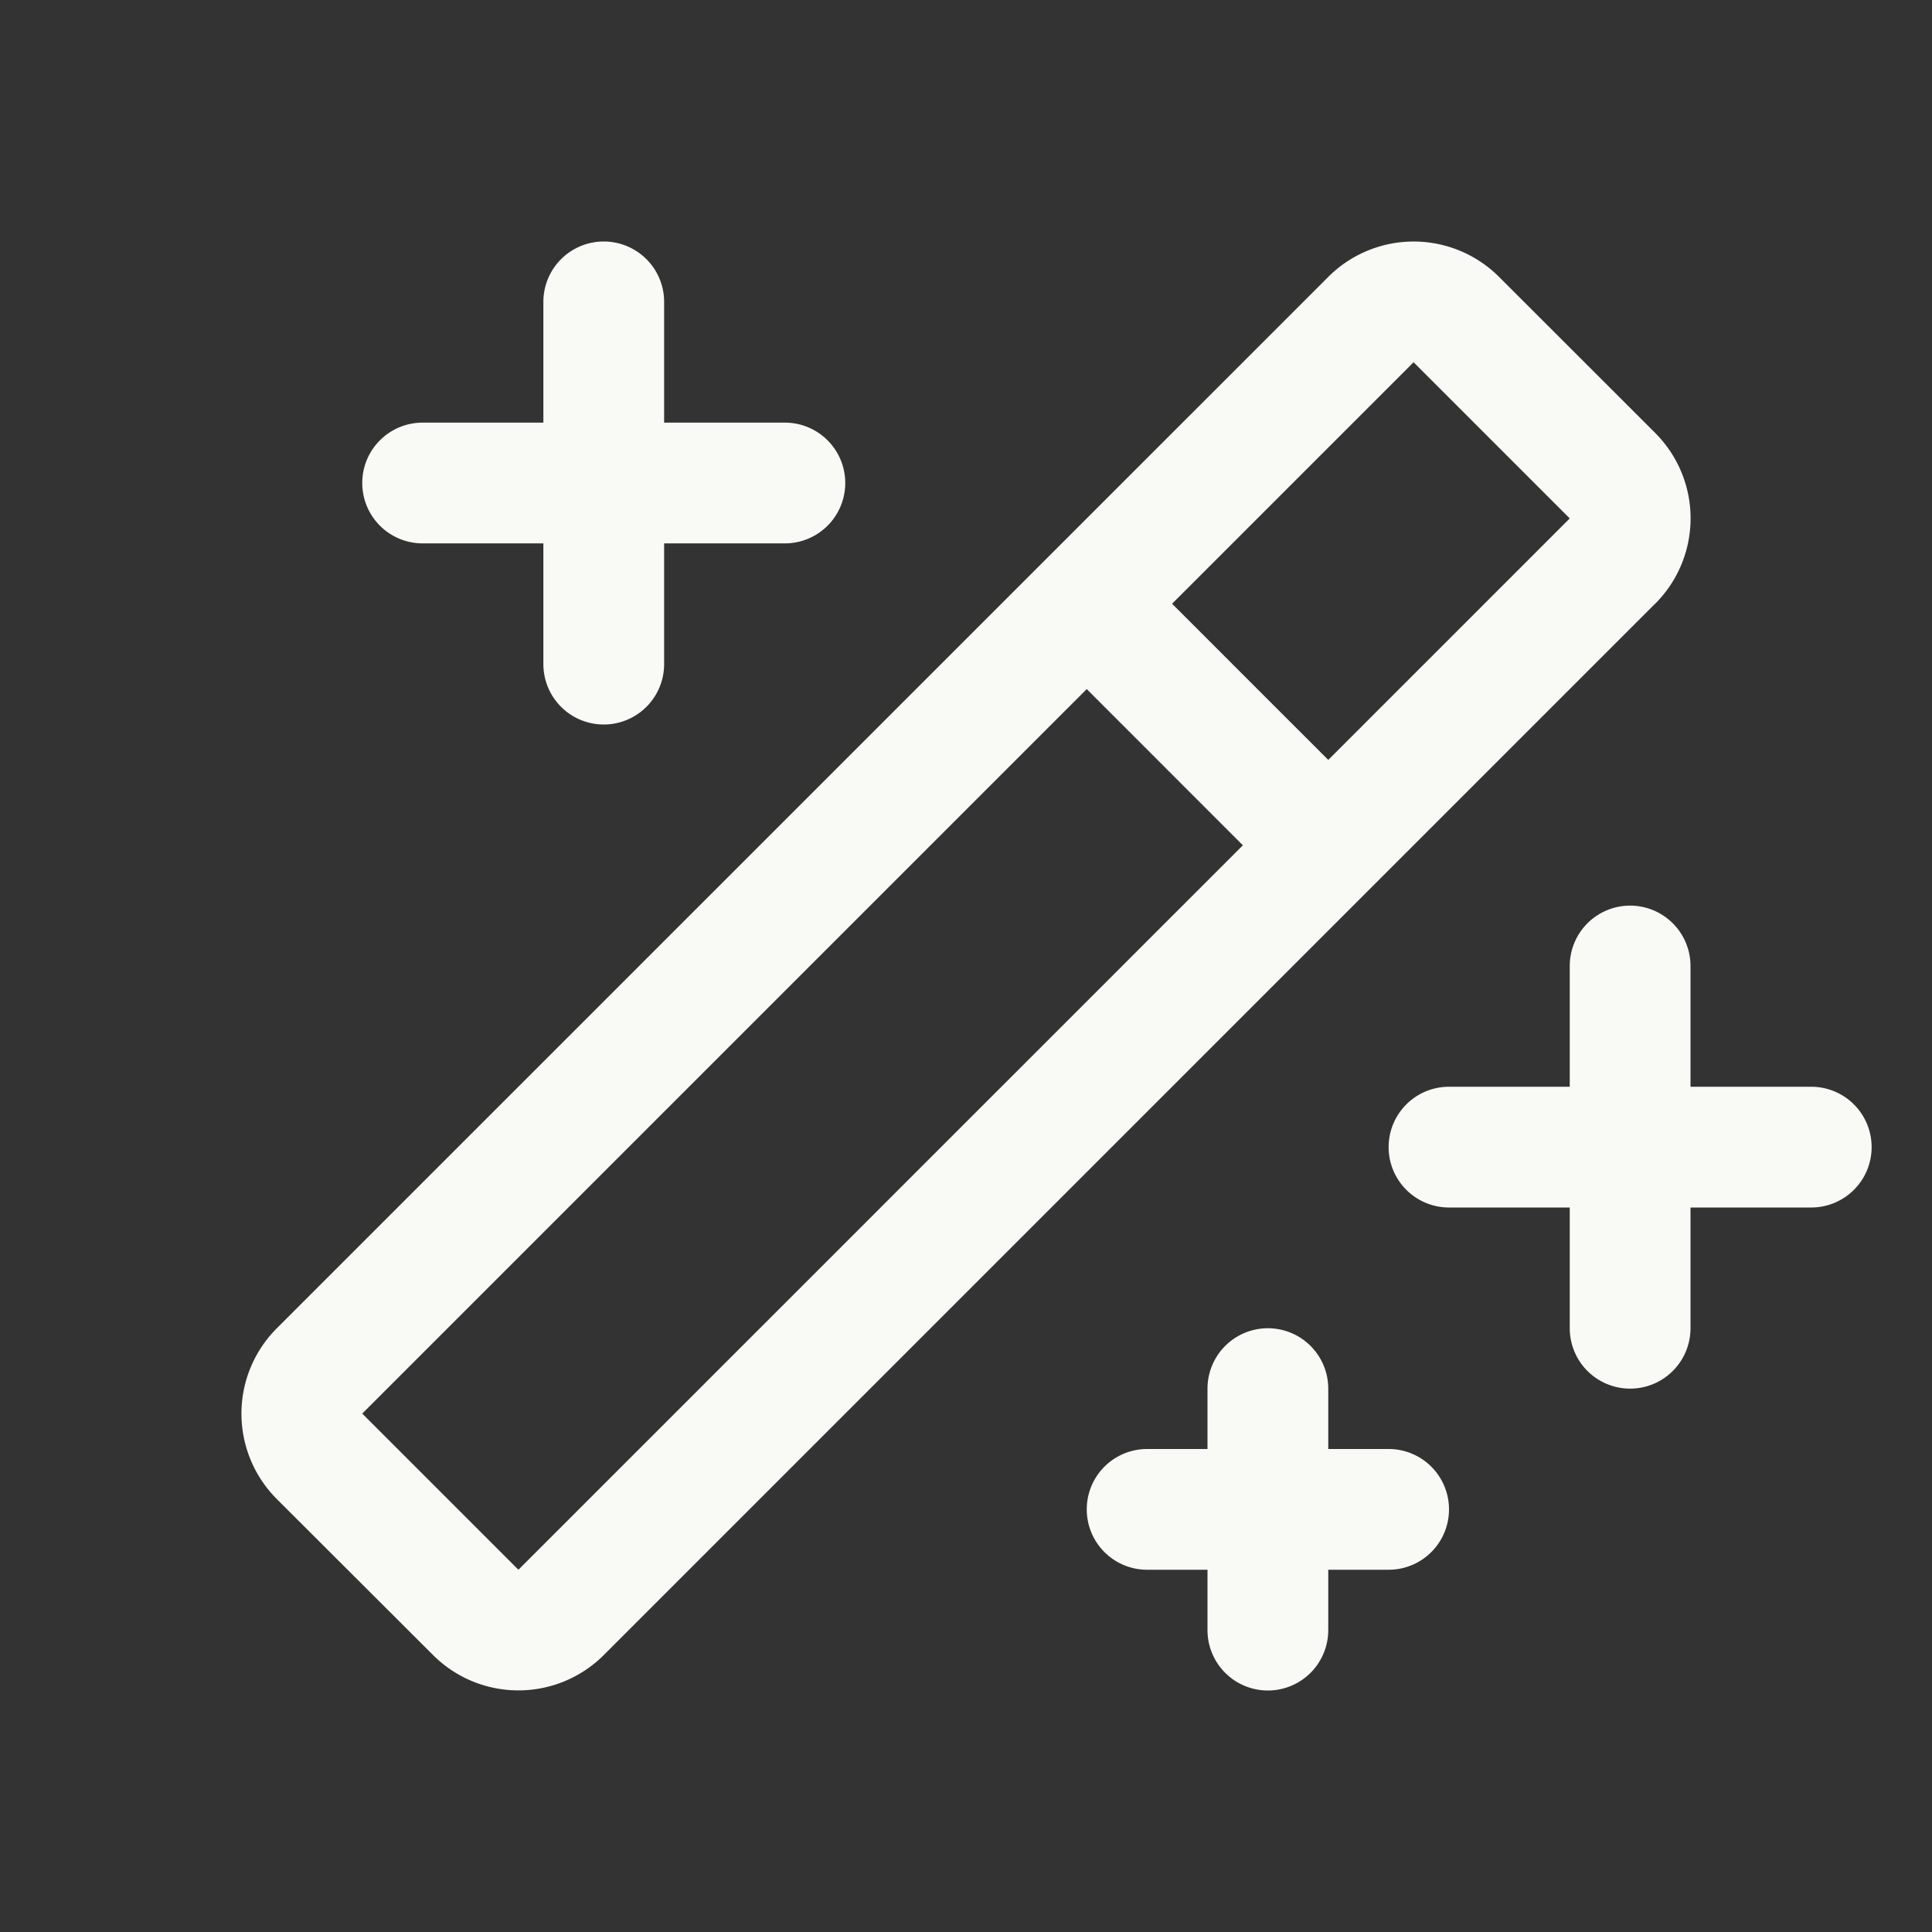
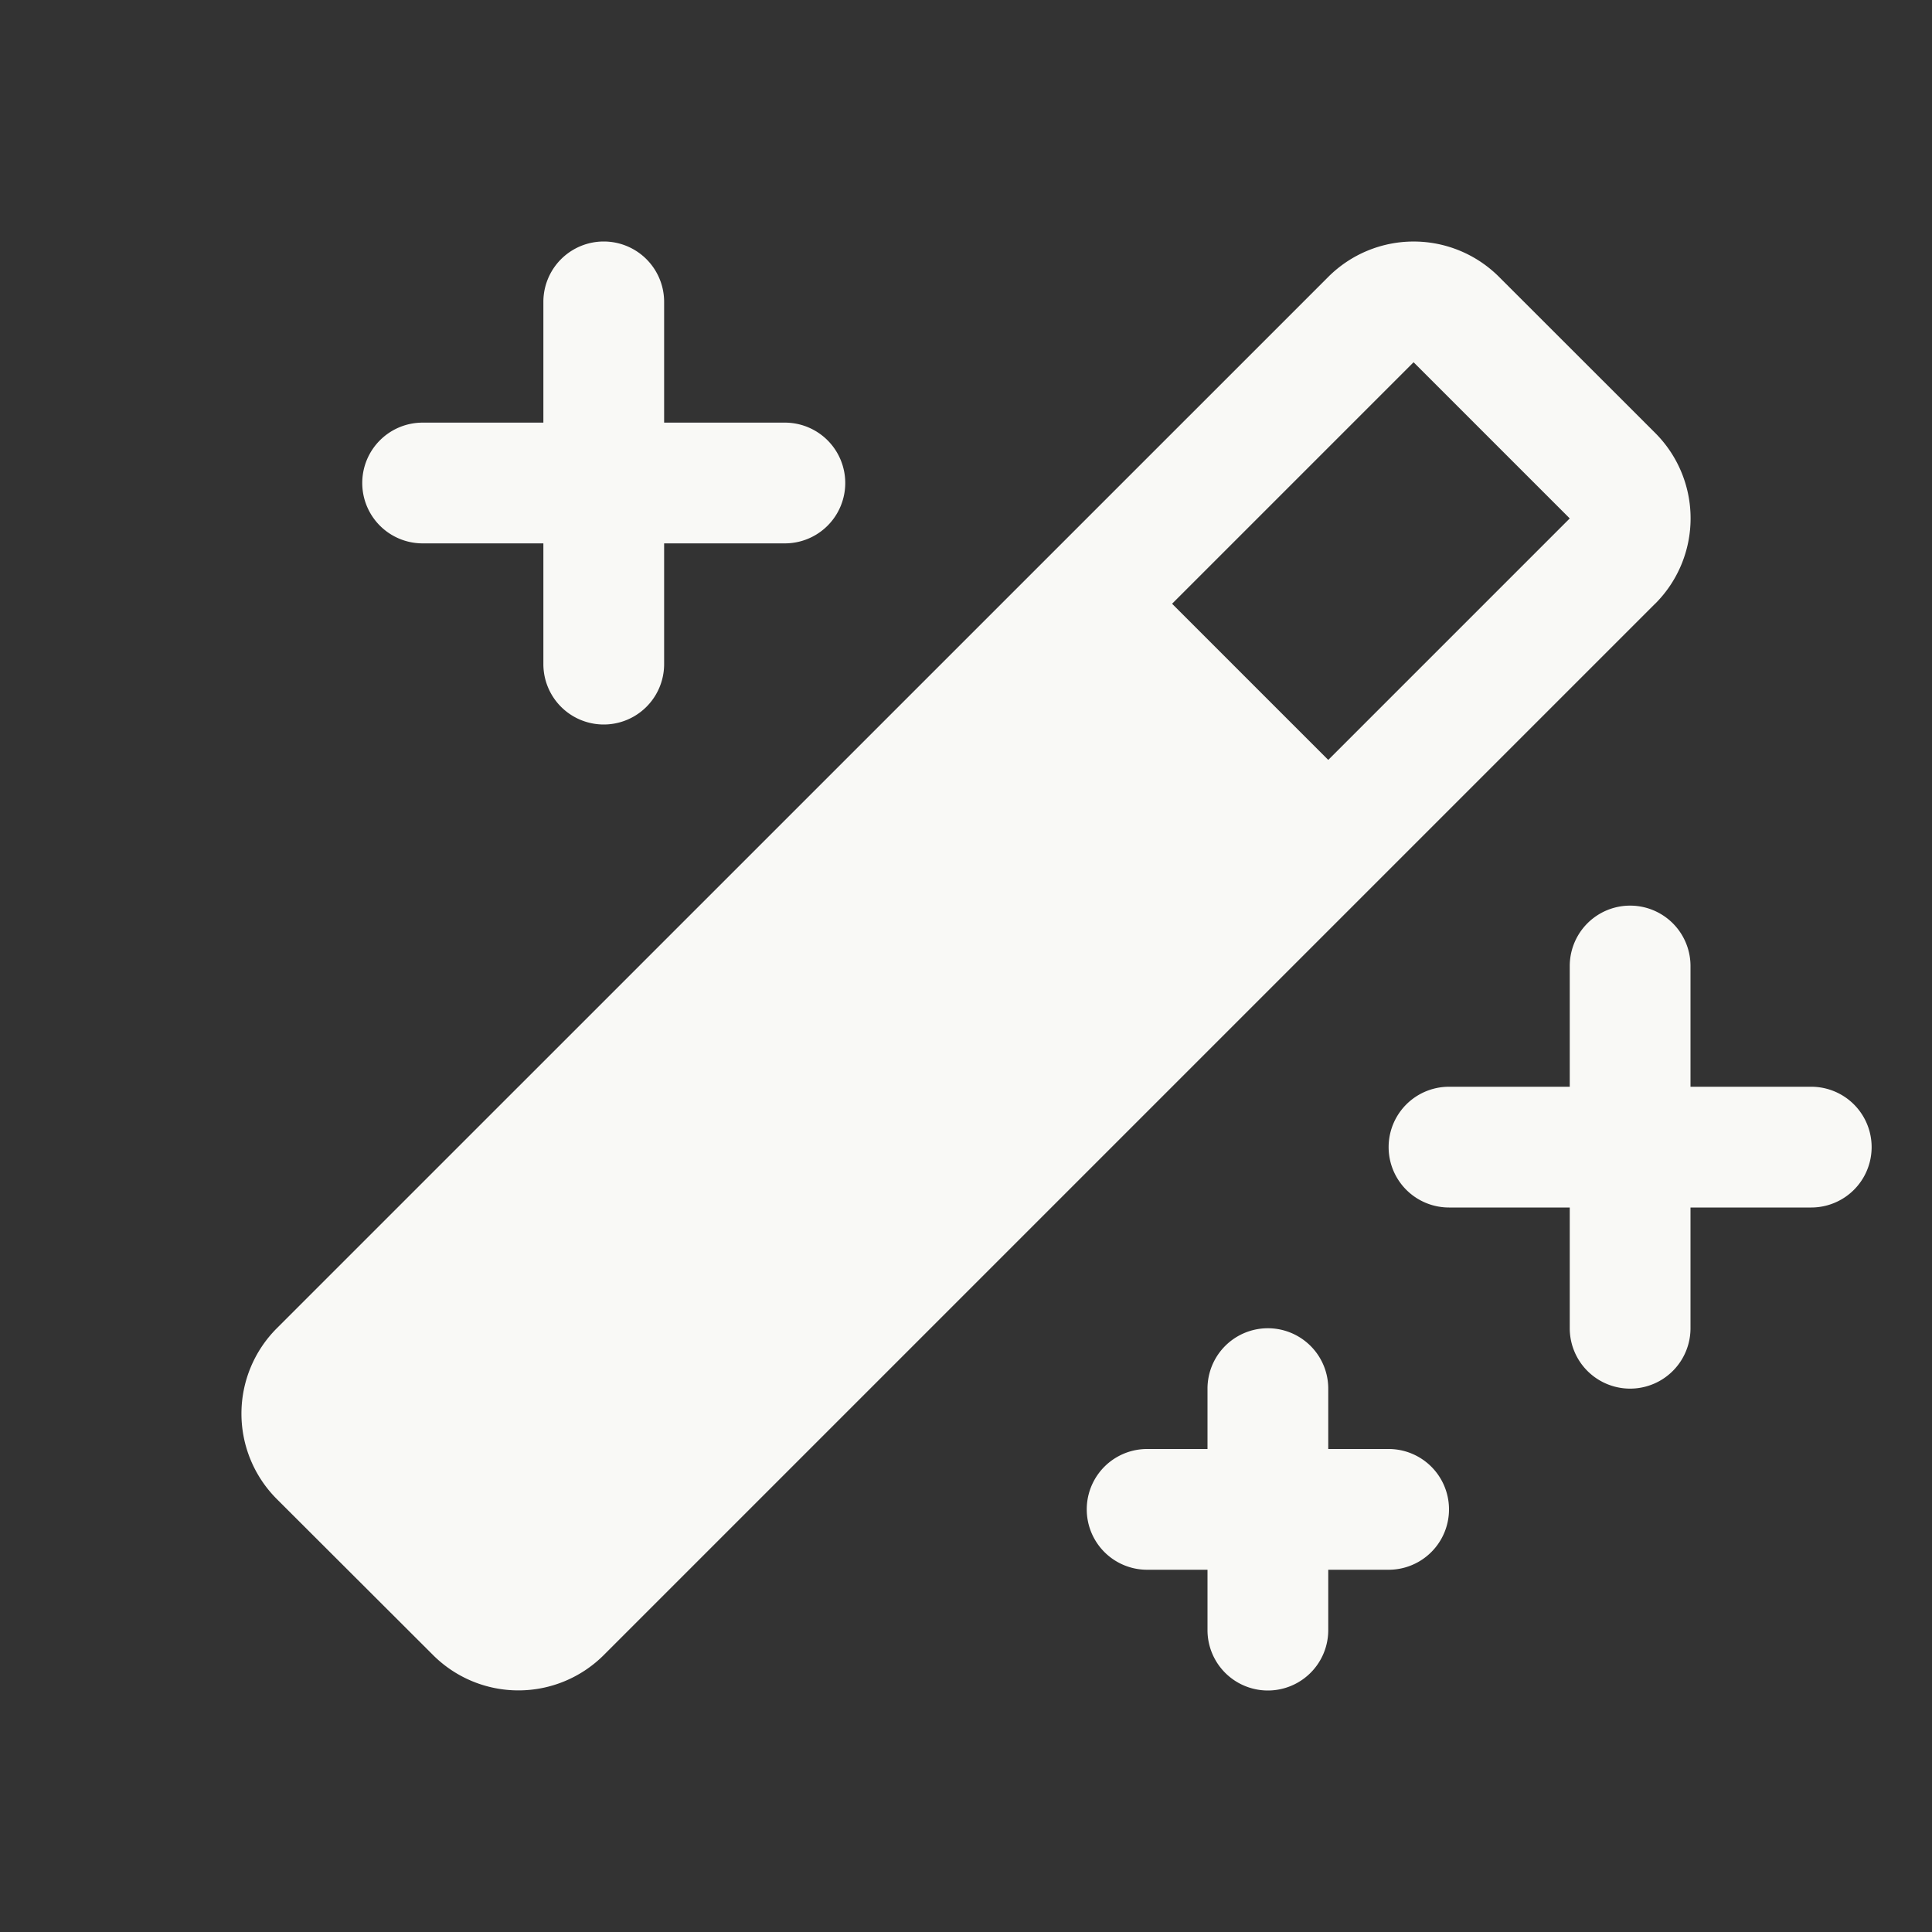
<svg xmlns="http://www.w3.org/2000/svg" width="24" height="24" fill="none">
  <rect width="100%" height="100%" fill="#333333" stroke="none" />
-   <path fill="#F9F9F6" d="M4.5 6a.75.75 0 0 1 .75-.75h1.5v-1.5a.75.75 0 0 1 1.5 0v1.5h1.5a.75.75 0 0 1 0 1.5h-1.5v1.5a.75.75 0 0 1-1.5 0v-1.5h-1.5A.75.75 0 0 1 4.5 6Zm12.75 12h-.75v-.75a.75.75 0 1 0-1.5 0V18h-.75a.75.75 0 1 0 0 1.5H15v.75a.75.75 0 1 0 1.5 0v-.75h.75a.75.75 0 1 0 0-1.5Zm5.25-4.5H21V12a.75.75 0 1 0-1.5 0v1.5H18a.75.75 0 1 0 0 1.5h1.5v1.5a.75.75 0 1 0 1.5 0V15h1.5a.75.75 0 1 0 0-1.5Zm-1.94-6L7.5 20.56a1.5 1.5 0 0 1-2.12 0l-1.941-1.938a1.5 1.5 0 0 1 0-2.122L16.5 3.44a1.5 1.5 0 0 1 2.122 0l1.939 1.938a1.499 1.499 0 0 1 0 2.122Zm-5.121 3L13.5 8.56l-9 9 1.94 1.94 9-9ZM19.5 6.44 17.56 4.5l-3 3 1.94 1.94 3-3Z" />
+   <path fill="#F9F9F6" d="M4.5 6a.75.75 0 0 1 .75-.75h1.5v-1.5a.75.75 0 0 1 1.5 0v1.5h1.5a.75.75 0 0 1 0 1.5h-1.5v1.5a.75.75 0 0 1-1.5 0v-1.5h-1.5A.75.75 0 0 1 4.5 6Zm12.75 12h-.75v-.75a.75.75 0 1 0-1.5 0V18h-.75a.75.75 0 1 0 0 1.5H15v.75a.75.75 0 1 0 1.5 0v-.75h.75a.75.75 0 1 0 0-1.5Zm5.25-4.5H21V12a.75.75 0 1 0-1.5 0v1.5H18a.75.75 0 1 0 0 1.5h1.5v1.5a.75.75 0 1 0 1.5 0V15h1.5a.75.75 0 1 0 0-1.5Zm-1.94-6L7.5 20.56a1.5 1.5 0 0 1-2.12 0l-1.941-1.938a1.5 1.5 0 0 1 0-2.122L16.5 3.44a1.5 1.5 0 0 1 2.122 0l1.939 1.938a1.499 1.499 0 0 1 0 2.122Zm-5.121 3L13.5 8.56ZM19.5 6.44 17.56 4.5l-3 3 1.94 1.94 3-3Z" />
</svg>